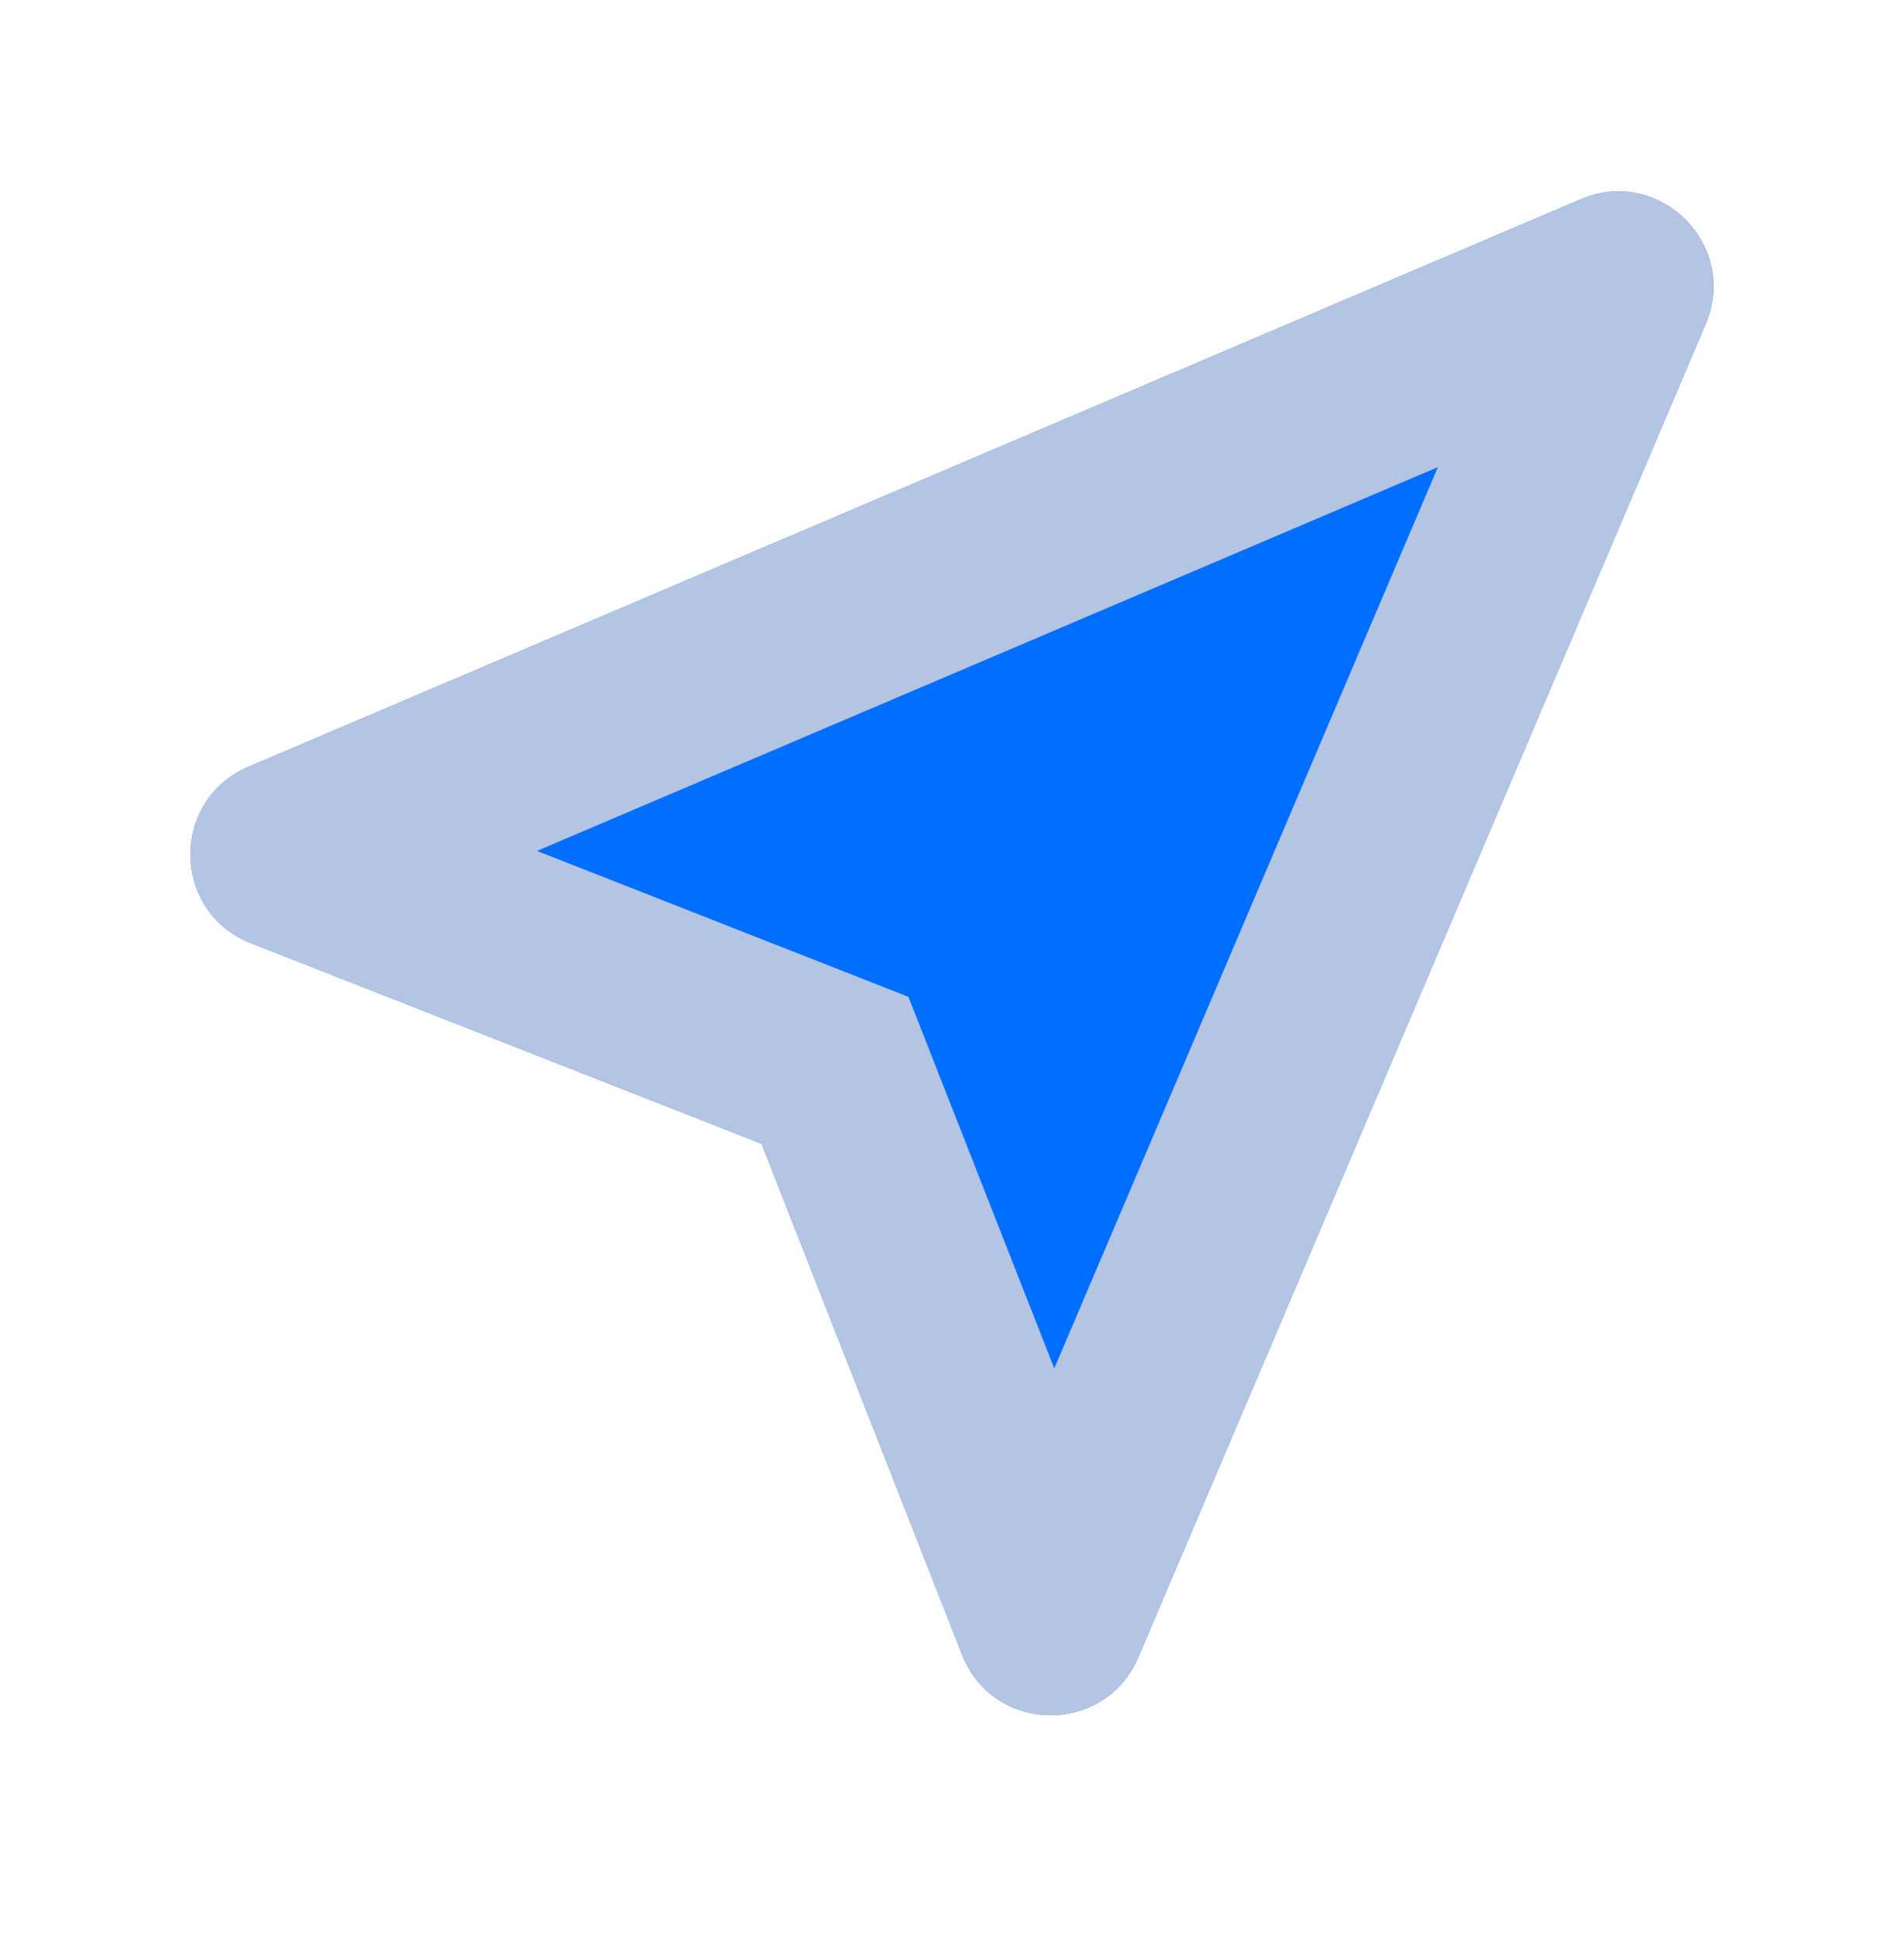
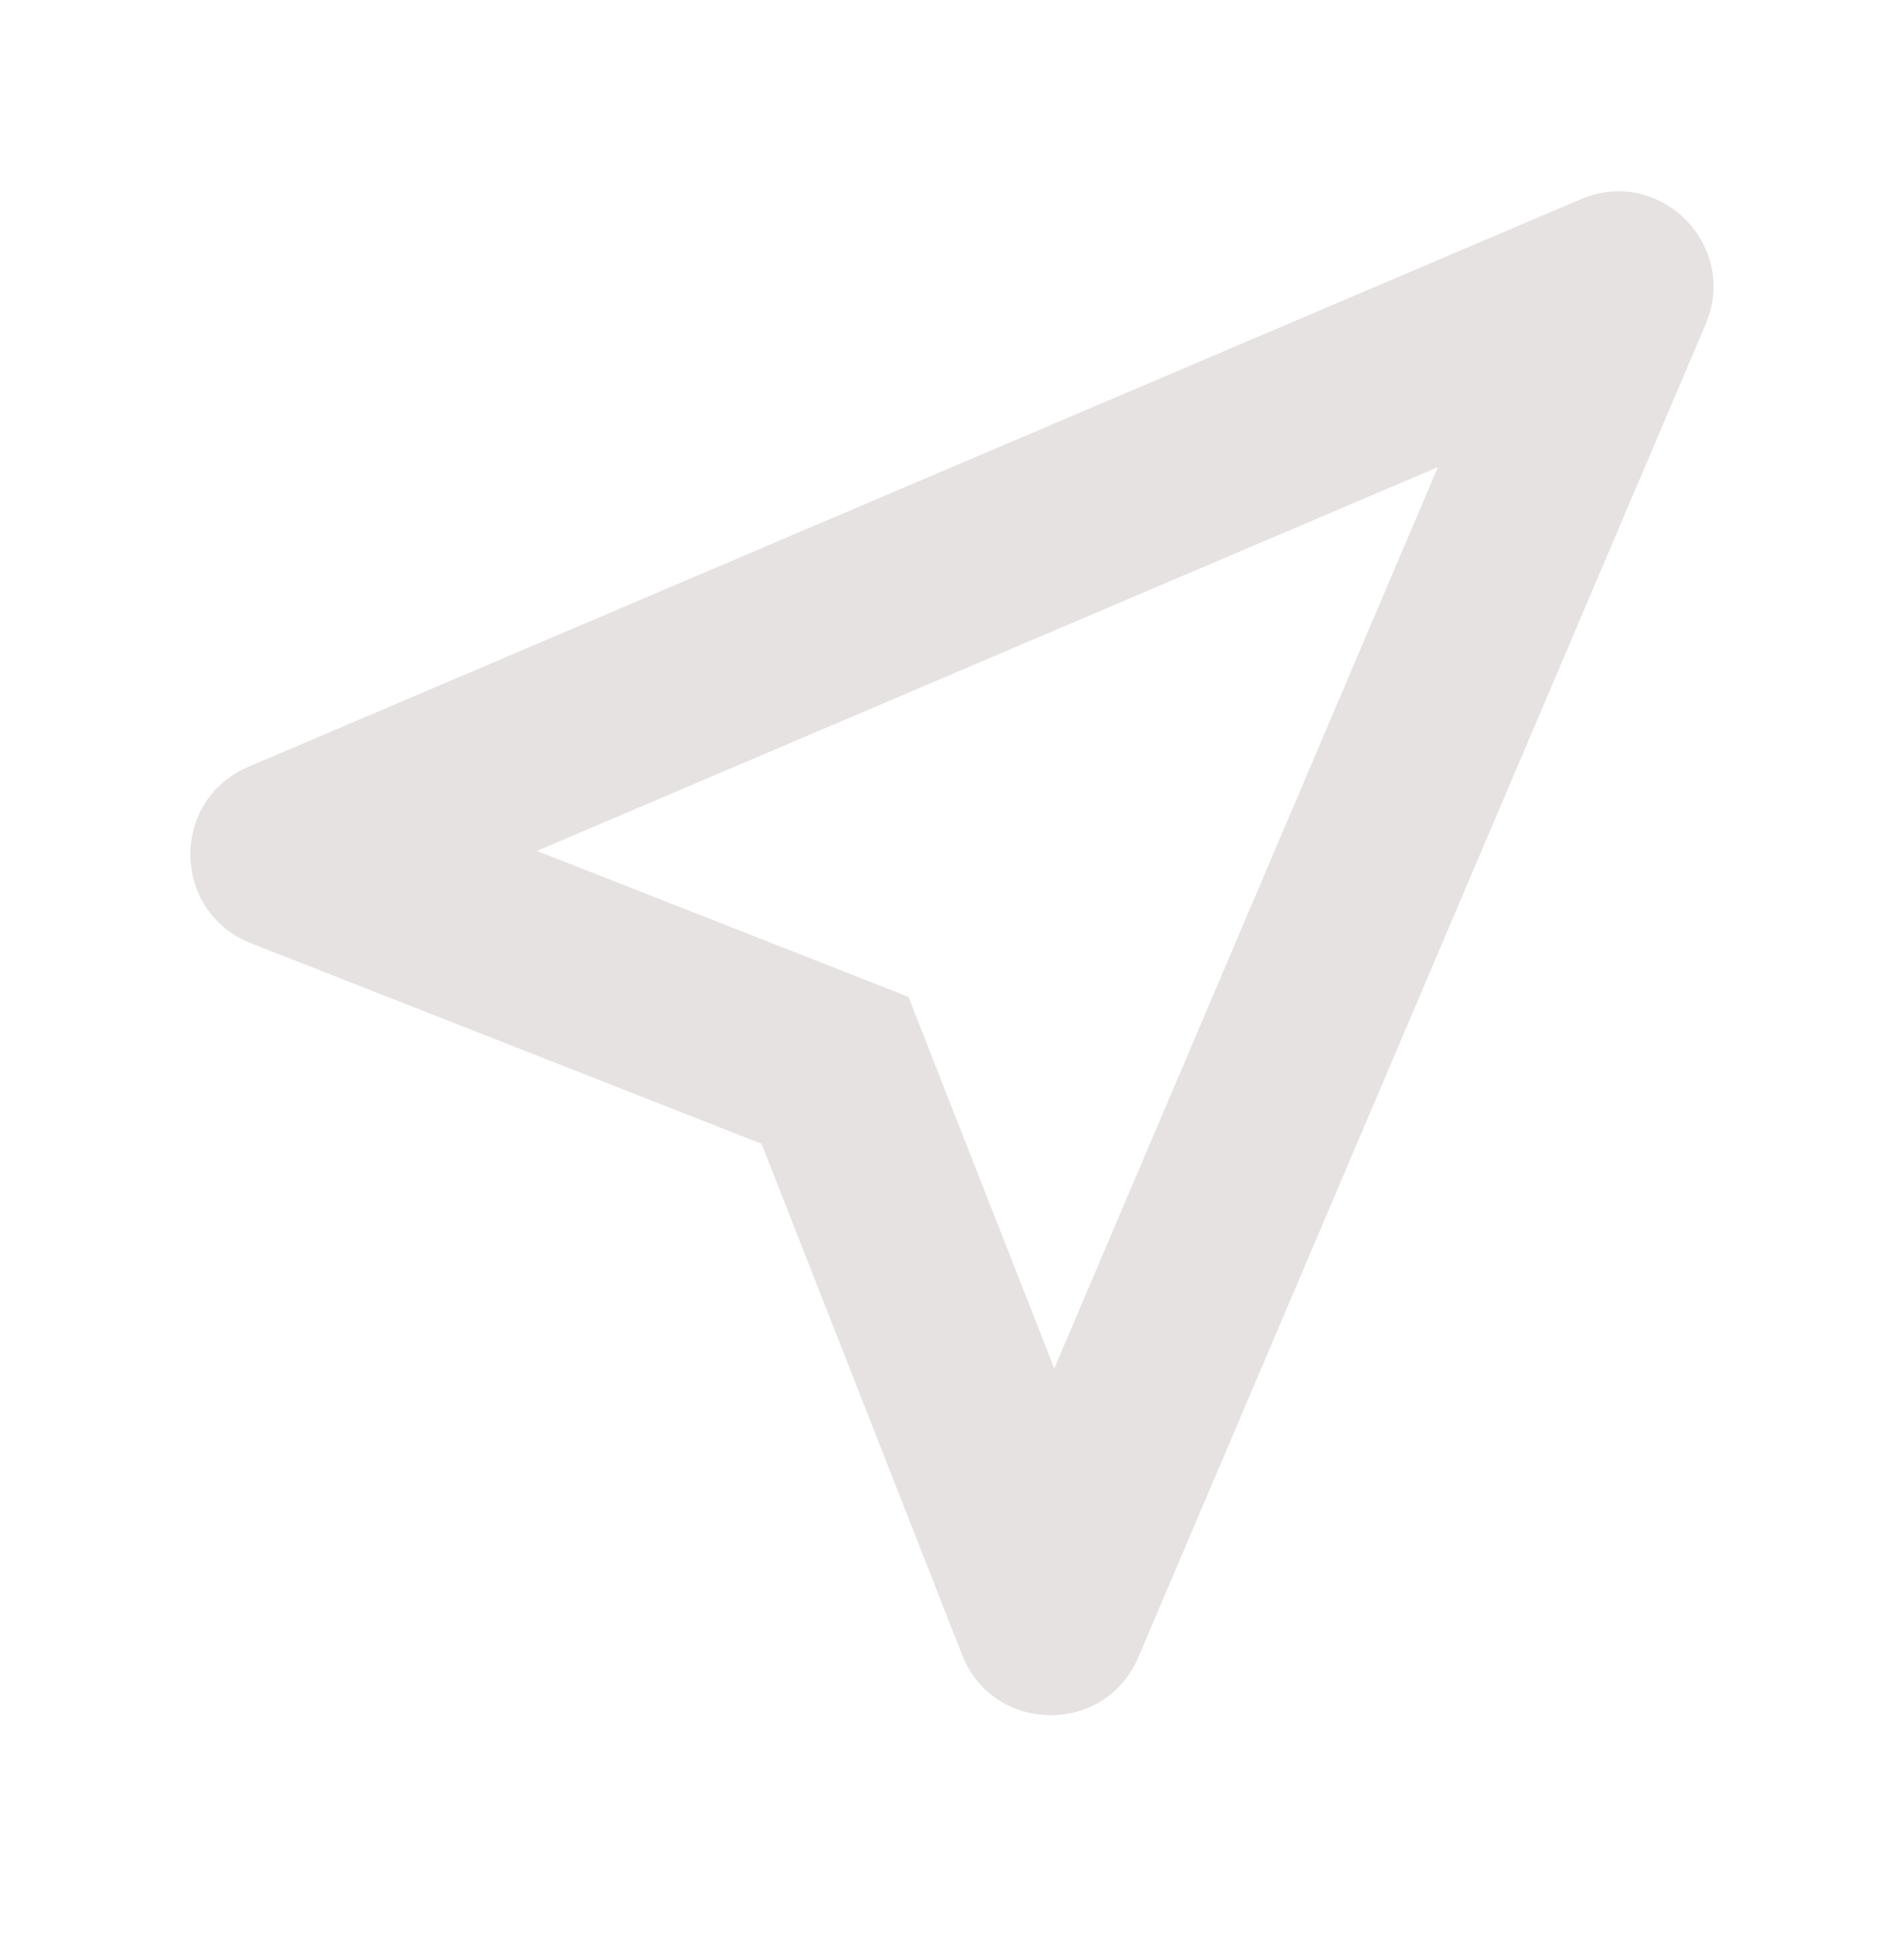
<svg xmlns="http://www.w3.org/2000/svg" width="50" height="51" viewBox="0 0 50 51" fill="none">
  <g filter="url(#filter0_d_227_154)">
-     <path d="M44.792 8.508L29.893 43.501C29.016 45.559 26.083 45.518 25.265 43.435L19.999 30.022L6.586 24.756C4.503 23.938 4.462 21.005 6.521 20.128L41.513 5.229C43.584 4.347 45.674 6.437 44.792 8.508Z" fill="#006EFF" />
-   </g>
-   <path fill-rule="evenodd" clip-rule="evenodd" d="M29.893 43.501L44.792 8.508C45.674 6.437 43.584 4.347 41.513 5.229L6.521 20.128C4.462 21.005 4.503 23.938 6.586 24.756L19.999 30.022L25.265 43.435C26.083 45.518 29.016 45.559 29.893 43.501ZM14.101 22.335L23.856 26.165L27.686 35.919L37.76 12.261L14.101 22.335Z" fill="#DFDADA" fill-opacity="0.8" />
+     </g>
+   <path fill-rule="evenodd" clip-rule="evenodd" d="M29.893 43.501L44.792 8.508C45.674 6.437 43.584 4.347 41.513 5.229L6.521 20.128C4.462 21.005 4.503 23.938 6.586 24.756L19.999 30.022L25.265 43.435C26.083 45.518 29.016 45.559 29.893 43.501M14.101 22.335L23.856 26.165L27.686 35.919L37.76 12.261L14.101 22.335Z" fill="#DFDADA" fill-opacity="0.8" />
  <defs>
    <filter id="filter0_d_227_154" x="0" y="0.021" width="49.999" height="50" filterUnits="userSpaceOnUse" color-interpolation-filters="sRGB">
      <feGaussianBlur stdDeviation="2.5" />
    </filter>
  </defs>
</svg>